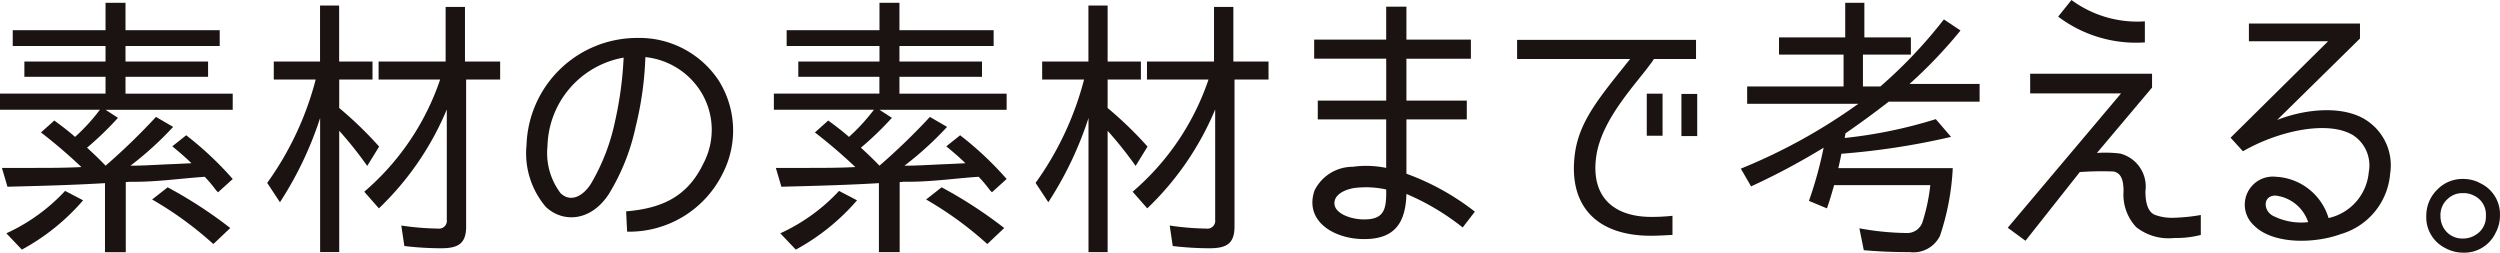
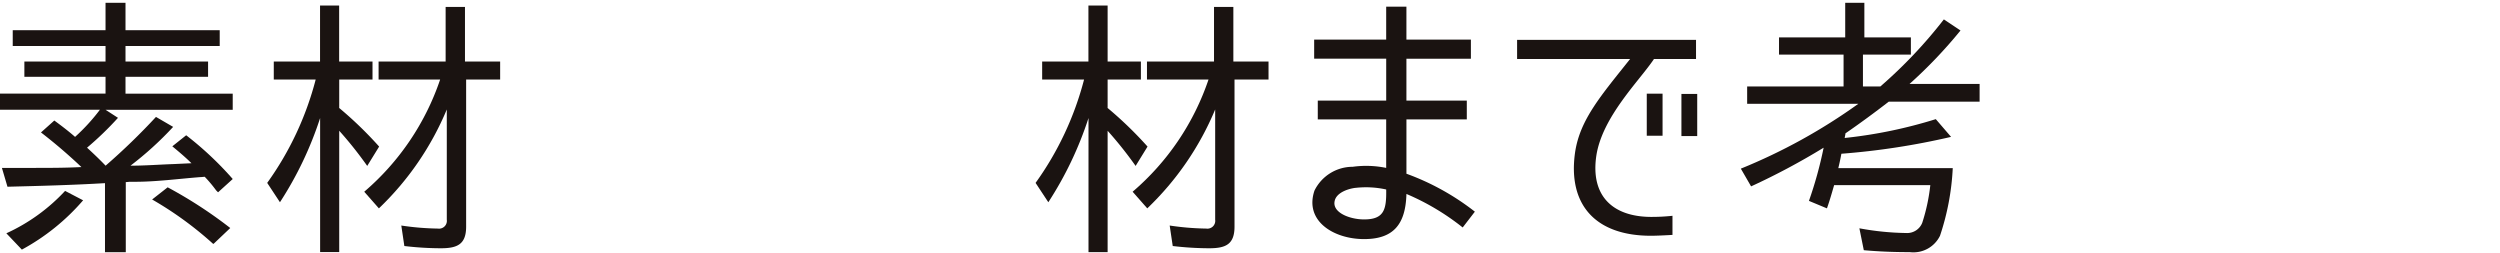
<svg xmlns="http://www.w3.org/2000/svg" width="155.089" height="15.674" viewBox="0 0 155.089 15.674">
  <defs>
    <clipPath id="clip-path">
      <rect id="長方形_825" data-name="長方形 825" width="155.089" height="15.674" fill="none" />
    </clipPath>
  </defs>
  <g id="logo_header_sub" transform="translate(0 0)">
    <g id="グループ_177" data-name="グループ 177" transform="translate(0 0)" clip-path="url(#clip-path)">
      <path id="パス_92" data-name="パス 92" d="M.463,11.531.119,10.363h1.89c1.015,0,2.029,0,3.042-.052A32.473,32.473,0,0,0,2.542,8.163l.827-.739c.446.327.876.653,1.288,1.015A11.988,11.988,0,0,0,6.2,6.753H0v-1H6.547V4.71H1.512V3.763H6.547V2.8H.79V1.821H6.547V.12H7.786v1.7h5.844V2.8H7.786v.963h5.122V4.71H7.786V5.757h6.651v1H6.547l.772.5A19.88,19.88,0,0,1,5.4,9.109c.394.361.79.738,1.151,1.116A39.851,39.851,0,0,0,9.676,7.2l1.065.619a20.541,20.541,0,0,1-2.647,2.406c.911,0,1.788-.069,2.683-.1l1.1-.052c-.361-.361-.791-.721-1.187-1.049l.86-.686a20.528,20.528,0,0,1,2.888,2.714l-.911.825-.119-.12a8.155,8.155,0,0,0-.706-.841c-.1,0-.153.016-.241.016-1.323.1-2.75.292-4.071.292h-.31c-.1,0-.172.019-.277.019v4.348H6.513V11.309c-2.028.12-4.022.171-6.05.222m3.575.259,1.118.583a13.494,13.494,0,0,1-3.8,3.059L.394,14.42a11.451,11.451,0,0,0,3.644-2.63m5.4.532.963-.755a27.459,27.459,0,0,1,3.883,2.525l-1.032.98h-.033a21.952,21.952,0,0,0-3.782-2.75" transform="translate(0 0.053)" fill="#1a1311" />
      <path id="パス_93" data-name="パス 93" d="M12.358,12.441l-.791-1.2a19.237,19.237,0,0,0,3.008-6.413h-2.6V3.712h2.87V.24h1.185V3.712H18.1V4.827H16.035V6.581h-.016a23.623,23.623,0,0,1,2.492,2.407l-.739,1.2a23.924,23.924,0,0,0-1.737-2.182v7.528H14.85V7.217a22.021,22.021,0,0,1-2.492,5.223m9.8,1.635a.485.485,0,0,0,.55-.552V6.686a18.127,18.127,0,0,1-4.212,6.135l-.909-1.032a15.822,15.822,0,0,0,4.709-6.962H18.477V3.712h4.159V.325h1.2V3.712h2.182V4.827H23.908v9.128c0,1.1-.55,1.341-1.565,1.341a19.6,19.6,0,0,1-2.268-.139l-.189-1.271a16.837,16.837,0,0,0,2.268.189" transform="translate(5.009 0.105)" fill="#1a1311" />
-       <path id="パス_94" data-name="パス 94" d="M33.772,9.429a4.477,4.477,0,0,0-.2-4.52,4.627,4.627,0,0,0-3.4-2.079,20.71,20.71,0,0,1-.6,4.312A13.33,13.33,0,0,1,27.9,11.336c-1.135,1.718-2.855,1.77-3.9.791a5.13,5.13,0,0,1-1.2-3.85,6.865,6.865,0,0,1,6.858-6.635,5.9,5.9,0,0,1,5.036,2.6,5.819,5.819,0,0,1,.292,5.774,6.469,6.469,0,0,1-5.946,3.644L28.978,12.4c2.234-.189,3.8-.91,4.795-2.972m-4.95-6.566A5.72,5.72,0,0,0,24.1,8.346a4.131,4.131,0,0,0,.808,2.922c.618.6,1.391.206,1.89-.585A12.759,12.759,0,0,0,28.29,6.817a22.65,22.65,0,0,0,.533-3.954" transform="translate(9.864 0.712)" fill="#1a1311" />
-       <path id="パス_95" data-name="パス 95" d="M33.967,11.531l-.344-1.168h1.89c1.015,0,2.029,0,3.042-.052a32.472,32.472,0,0,0-2.509-2.148l.827-.739c.446.327.876.653,1.288,1.015a11.988,11.988,0,0,0,1.546-1.685H33.5v-1h6.547V4.71H35.016V3.763h5.036V2.8H34.294V1.821h5.758V.12H41.29v1.7h5.844V2.8H41.29v.963h5.122V4.71H41.29V5.757H47.94v1H40.051l.772.5A19.88,19.88,0,0,1,38.9,9.109c.394.361.79.738,1.151,1.116A39.853,39.853,0,0,0,43.18,7.2l1.065.619A20.541,20.541,0,0,1,41.6,10.226c.911,0,1.788-.069,2.683-.1l1.1-.052c-.361-.361-.791-.721-1.187-1.049l.86-.686A20.528,20.528,0,0,1,47.94,11.05l-.911.825-.119-.12a8.156,8.156,0,0,0-.706-.841c-.1,0-.153.016-.241.016-1.323.1-2.75.292-4.071.292h-.31c-.1,0-.172.019-.277.019v4.348H40.017V11.309c-2.028.12-4.022.171-6.05.222m3.575.259,1.118.583a13.494,13.494,0,0,1-3.8,3.059L33.9,14.42a11.451,11.451,0,0,0,3.644-2.63m5.4.532.963-.755a27.459,27.459,0,0,1,3.883,2.525l-1.032.98h-.033a21.952,21.952,0,0,0-3.782-2.75" transform="translate(14.507 0.053)" fill="#1a1311" />
      <path id="パス_96" data-name="パス 96" d="M45.622,12.441l-.791-1.2a19.237,19.237,0,0,0,3.008-6.413h-2.6V3.712h2.87V.24H49.3V3.712h2.064V4.827H49.3V6.581h-.016a23.624,23.624,0,0,1,2.492,2.407l-.739,1.2A23.923,23.923,0,0,0,49.3,8.008v7.528H48.114V7.217a22.021,22.021,0,0,1-2.492,5.223m9.8,1.635a.485.485,0,0,0,.55-.552V6.686a18.127,18.127,0,0,1-4.212,6.135l-.909-1.032a15.822,15.822,0,0,0,4.709-6.962H51.741V3.712H55.9V.325h1.2V3.712h2.182V4.827H57.172v9.128c0,1.1-.55,1.341-1.565,1.341a19.6,19.6,0,0,1-2.268-.139l-.189-1.271a16.837,16.837,0,0,0,2.268.189" transform="translate(19.412 0.105)" fill="#1a1311" />
      <path id="パス_97" data-name="パス 97" d="M62.648,11.907c-.052,1.89-.807,2.8-2.63,2.8-1.874,0-3.713-1.118-3.075-3.008a2.64,2.64,0,0,1,2.37-1.477,6.16,6.16,0,0,1,2.079.069V7.283H57.148V6.115h4.245v-2.6H56.924V2.333h4.468V.288h1.255V2.333h4V3.518h-4v2.6h3.746V7.283H62.648v3.369a15.444,15.444,0,0,1,4.245,2.354l-.755.98a15.03,15.03,0,0,0-3.489-2.079m-3.163-.38c-.533.07-1.185.328-1.288.808-.173.721.927,1.152,1.821,1.152,1.254,0,1.393-.619,1.374-1.857a5.806,5.806,0,0,0-1.907-.1" transform="translate(24.601 0.125)" fill="#1a1311" />
      <path id="パス_98" data-name="パス 98" d="M70.589,8.928c-.36,2.476,1.016,3.78,3.421,3.78a12.1,12.1,0,0,0,1.305-.069v1.185c-.618.037-1.065.053-1.338.053-3.421,0-5.157-1.907-4.709-5.137.291-2.064,1.631-3.575,3.418-5.828h-7.01V1.726h11.1V2.913H74.166c-.86,1.305-3.216,3.575-3.577,6.016M74.7,7.674h-.98V5.062h.98Zm2.15.017h-.98V5.079h.98Z" transform="translate(28.438 0.748)" fill="#1a1311" />
      <path id="パス_99" data-name="パス 99" d="M87.958,1.15l1.032.688a28.971,28.971,0,0,1-3.163,3.317h4.348v1.1H84.537c-.843.653-1.821,1.373-2.7,1.975h.019l-.052.277a29.234,29.234,0,0,0,5.653-1.169l.947,1.1a45.1,45.1,0,0,1-6.824,1.048H81.6c-.053.292-.12.6-.191.893h7.1a15.473,15.473,0,0,1-.791,4.194,1.836,1.836,0,0,1-1.874,1.015c-.962,0-1.907-.034-2.853-.12l-.274-1.358a16.958,16.958,0,0,0,2.9.292,1.007,1.007,0,0,0,1-.635,11.519,11.519,0,0,0,.5-2.337H81.151c-.12.411-.274.962-.447,1.443l-1.116-.464a24.689,24.689,0,0,0,.911-3.3,42.975,42.975,0,0,1-4.5,2.4l-.636-1.1a35.113,35.113,0,0,0,7.288-4.022H75.755V5.309h5.981V3.333H77.731V2.268h4.107V.12h1.188V2.268h2.886V3.333H82.938V5.309h1.083A29.154,29.154,0,0,0,87.958,1.15" transform="translate(32.631 0.053)" fill="#1a1311" />
-       <path id="パス_100" data-name="パス 100" d="M93.877,9.522a2.112,2.112,0,0,1,1.581,2.337c0,.807.189,1.288.567,1.46a2.971,2.971,0,0,0,1.168.189,11.146,11.146,0,0,0,1.7-.172v1.237a6,6,0,0,1-1.634.189,3.256,3.256,0,0,1-2.372-.671A2.951,2.951,0,0,1,94.1,11.86c0-.963-.31-1.135-.6-1.221a18.593,18.593,0,0,0-2.114.034l-3.369,4.262-1.1-.807,7.03-8.336H88.308V4.573h7.561v.858L92.449,9.487a7.485,7.485,0,0,1,1.427.036M90.043,1.032,90.869,0a6.887,6.887,0,0,0,4.554,1.323V2.63a8.035,8.035,0,0,1-5.38-1.6" transform="translate(37.635 0.001)" fill="#1a1311" />
-       <path id="パス_101" data-name="パス 101" d="M104.932,6.983a3.333,3.333,0,0,1,1.53,3.352A4.259,4.259,0,0,1,103.4,14.08c-1.632.6-4.227.653-5.4-.55a1.741,1.741,0,0,1,1.376-3.006,3.6,3.6,0,0,1,3.266,2.561,3.2,3.2,0,0,0,2.492-2.836,2.237,2.237,0,0,0-.946-2.287c-1.53-.96-4.623-.308-6.857.98L96.563,8.1l6.049-5.981H97.7V1.02h6.891v.927L99.451,7c1.753-.689,4.04-.911,5.481-.019m-5.584,4.709c-.774,0-.774.894-.189,1.238a3.879,3.879,0,0,0,2.217.411,2.426,2.426,0,0,0-2.028-1.649" transform="translate(41.812 0.442)" fill="#1a1311" />
-       <path id="パス_102" data-name="パス 102" d="M108.405,8.022a2.124,2.124,0,0,1,1.2,2.011,2.185,2.185,0,0,1-.258,1.032,2.149,2.149,0,0,1-2.028,1.254,2.305,2.305,0,0,1-1.083-.274,2.134,2.134,0,0,1-1.2-2.028,2.25,2.25,0,0,1,.705-1.634,2.164,2.164,0,0,1,1.6-.636,2.194,2.194,0,0,1,1.066.275m-2.046.963a1.338,1.338,0,0,0-.447,1.048,1.5,1.5,0,0,0,.12.6,1.338,1.338,0,0,0,1.29.808,1.368,1.368,0,0,0,.738-.206,1.3,1.3,0,0,0,.671-1.2,1.291,1.291,0,0,0-.774-1.271,1.344,1.344,0,0,0-.635-.138,1.316,1.316,0,0,0-.963.361" transform="translate(45.481 3.355)" fill="#1a1311" />
    </g>
  </g>
</svg>